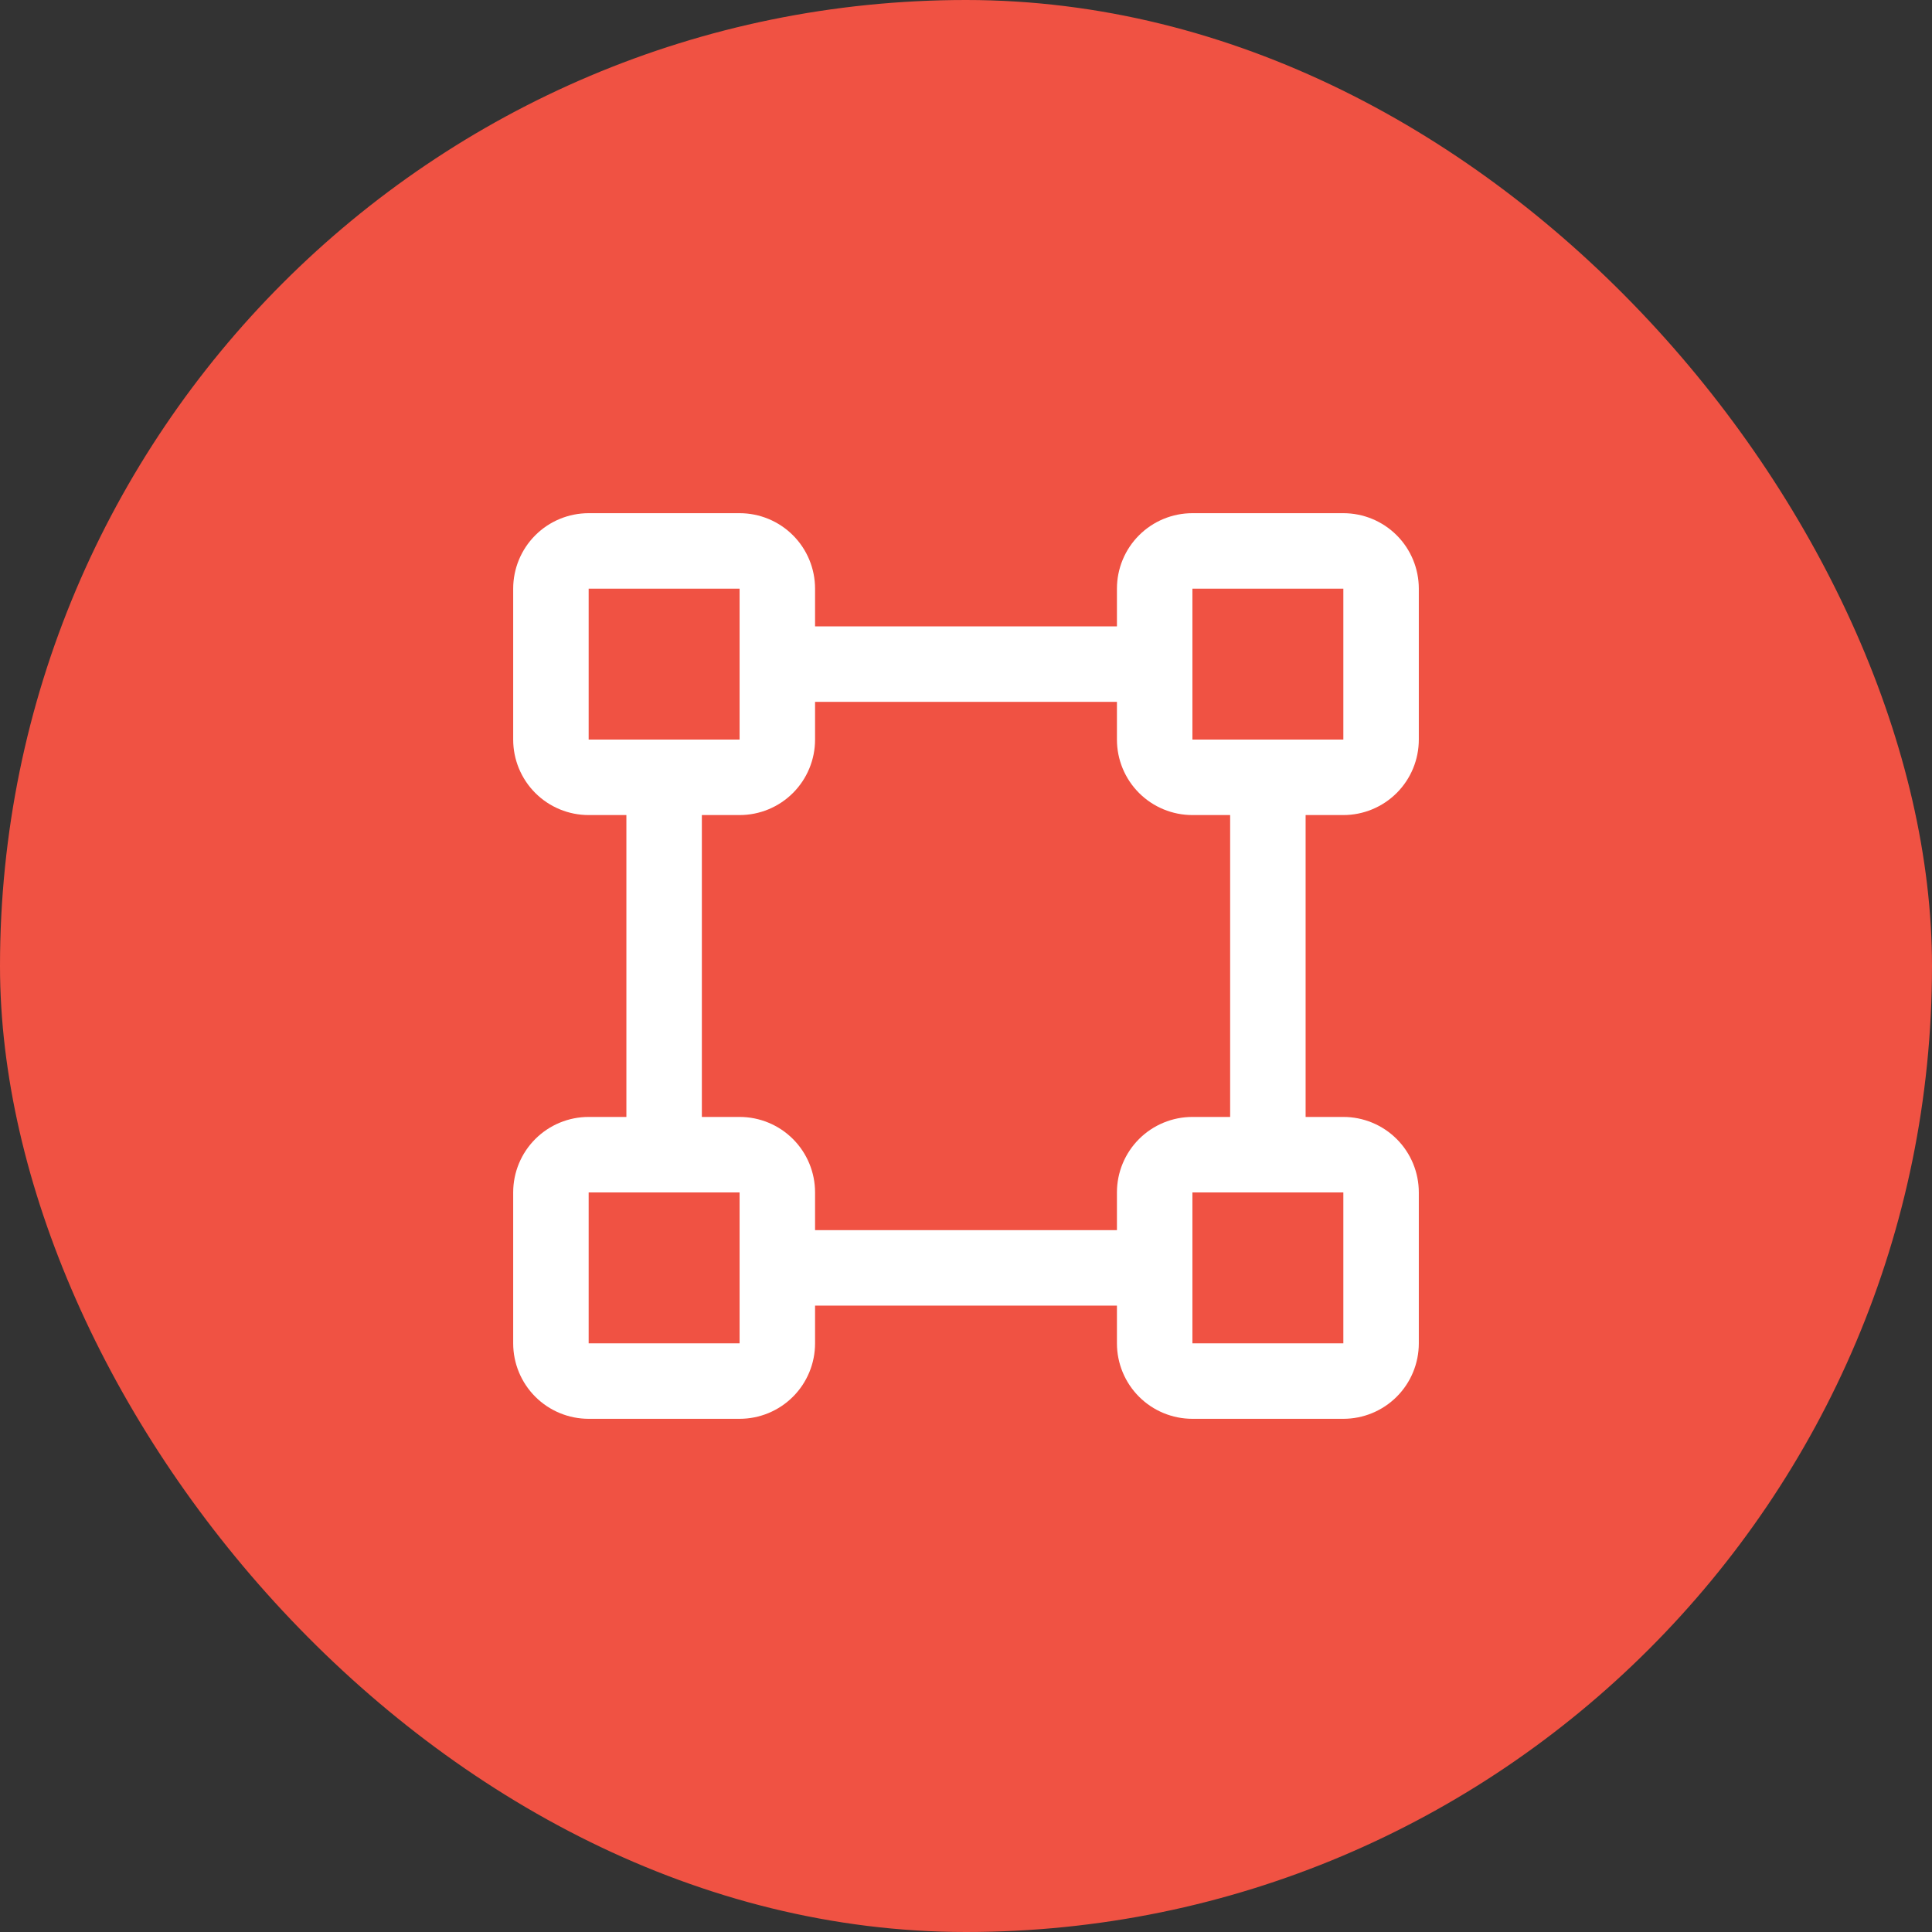
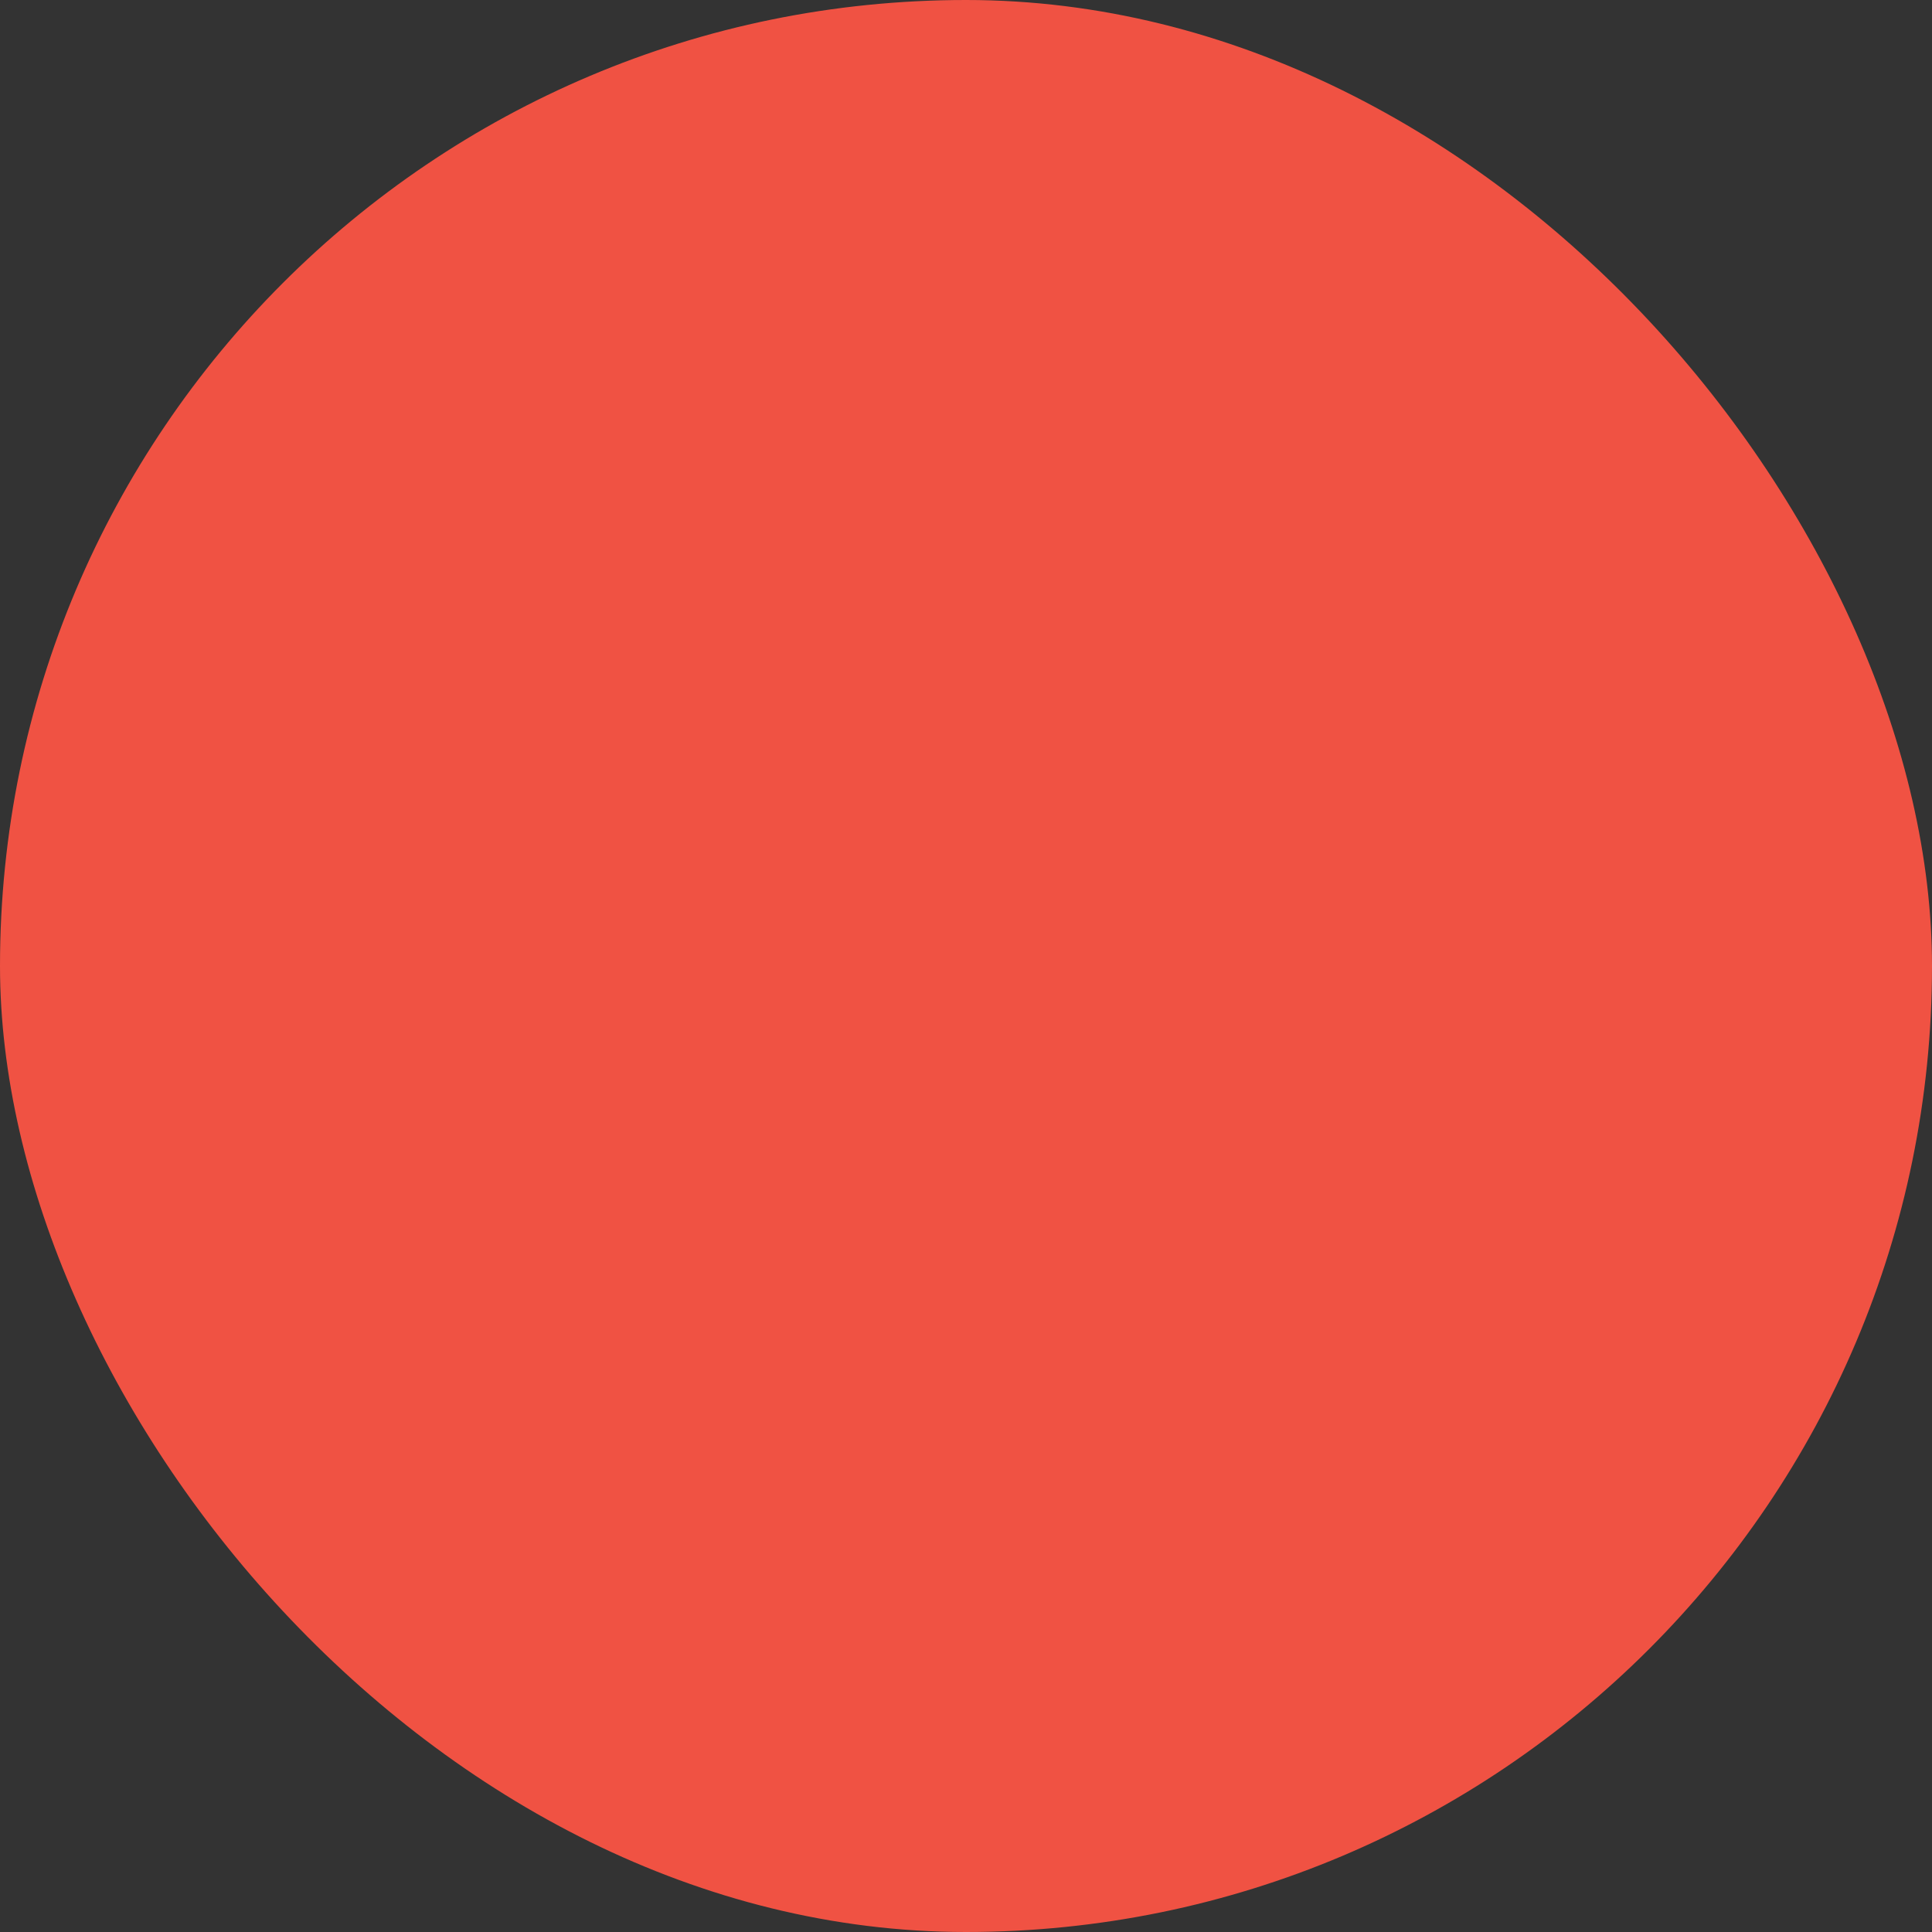
<svg xmlns="http://www.w3.org/2000/svg" width="64" height="64" viewBox="0 0 64 64" fill="none">
  <rect x="0" y="0" width="64" height="64" fill="#333333" stroke="none" />
  <rect width="64" height="64" rx="32" fill="#F05243" />
-   <path d="M44.5 27C45.163 27 45.799 26.737 46.268 26.268C46.737 25.799 47 25.163 47 24.5V19.5C47 18.837 46.737 18.201 46.268 17.732C45.799 17.263 45.163 17 44.5 17H39.5C38.837 17 38.201 17.263 37.732 17.732C37.263 18.201 37 18.837 37 19.5V20.75H27V19.5C27 18.837 26.737 18.201 26.268 17.732C25.799 17.263 25.163 17 24.5 17H19.5C18.837 17 18.201 17.263 17.732 17.732C17.263 18.201 17 18.837 17 19.5V24.5C17 25.163 17.263 25.799 17.732 26.268C18.201 26.737 18.837 27 19.5 27H20.75V37H19.5C18.837 37 18.201 37.263 17.732 37.732C17.263 38.201 17 38.837 17 39.5V44.5C17 45.163 17.263 45.799 17.732 46.268C18.201 46.737 18.837 47 19.5 47H24.5C25.163 47 25.799 46.737 26.268 46.268C26.737 45.799 27 45.163 27 44.5V43.25H37V44.5C37 45.163 37.263 45.799 37.732 46.268C38.201 46.737 38.837 47 39.5 47H44.5C45.163 47 45.799 46.737 46.268 46.268C46.737 45.799 47 45.163 47 44.5V39.5C47 38.837 46.737 38.201 46.268 37.732C45.799 37.263 45.163 37 44.5 37H43.25V27H44.5ZM39.5 19.5H44.5V24.5H39.5V19.5ZM19.5 19.5H24.5V21.984C24.498 21.995 24.498 22.005 24.5 22.016V24.5H19.5V19.5ZM24.5 44.5H19.5V39.5H24.5V41.984C24.498 41.995 24.498 42.005 24.5 42.016V44.5ZM44.5 44.5H39.5V39.5H44.5V44.5ZM40.75 37H39.5C38.837 37 38.201 37.263 37.732 37.732C37.263 38.201 37 38.837 37 39.5V40.75H27V39.5C27 38.837 26.737 38.201 26.268 37.732C25.799 37.263 25.163 37 24.5 37H23.25V27H24.5C25.163 27 25.799 26.737 26.268 26.268C26.737 25.799 27 25.163 27 24.5V23.25H37V24.5C37 25.163 37.263 25.799 37.732 26.268C38.201 26.737 38.837 27 39.5 27H40.75V37Z" fill="white" />
</svg>